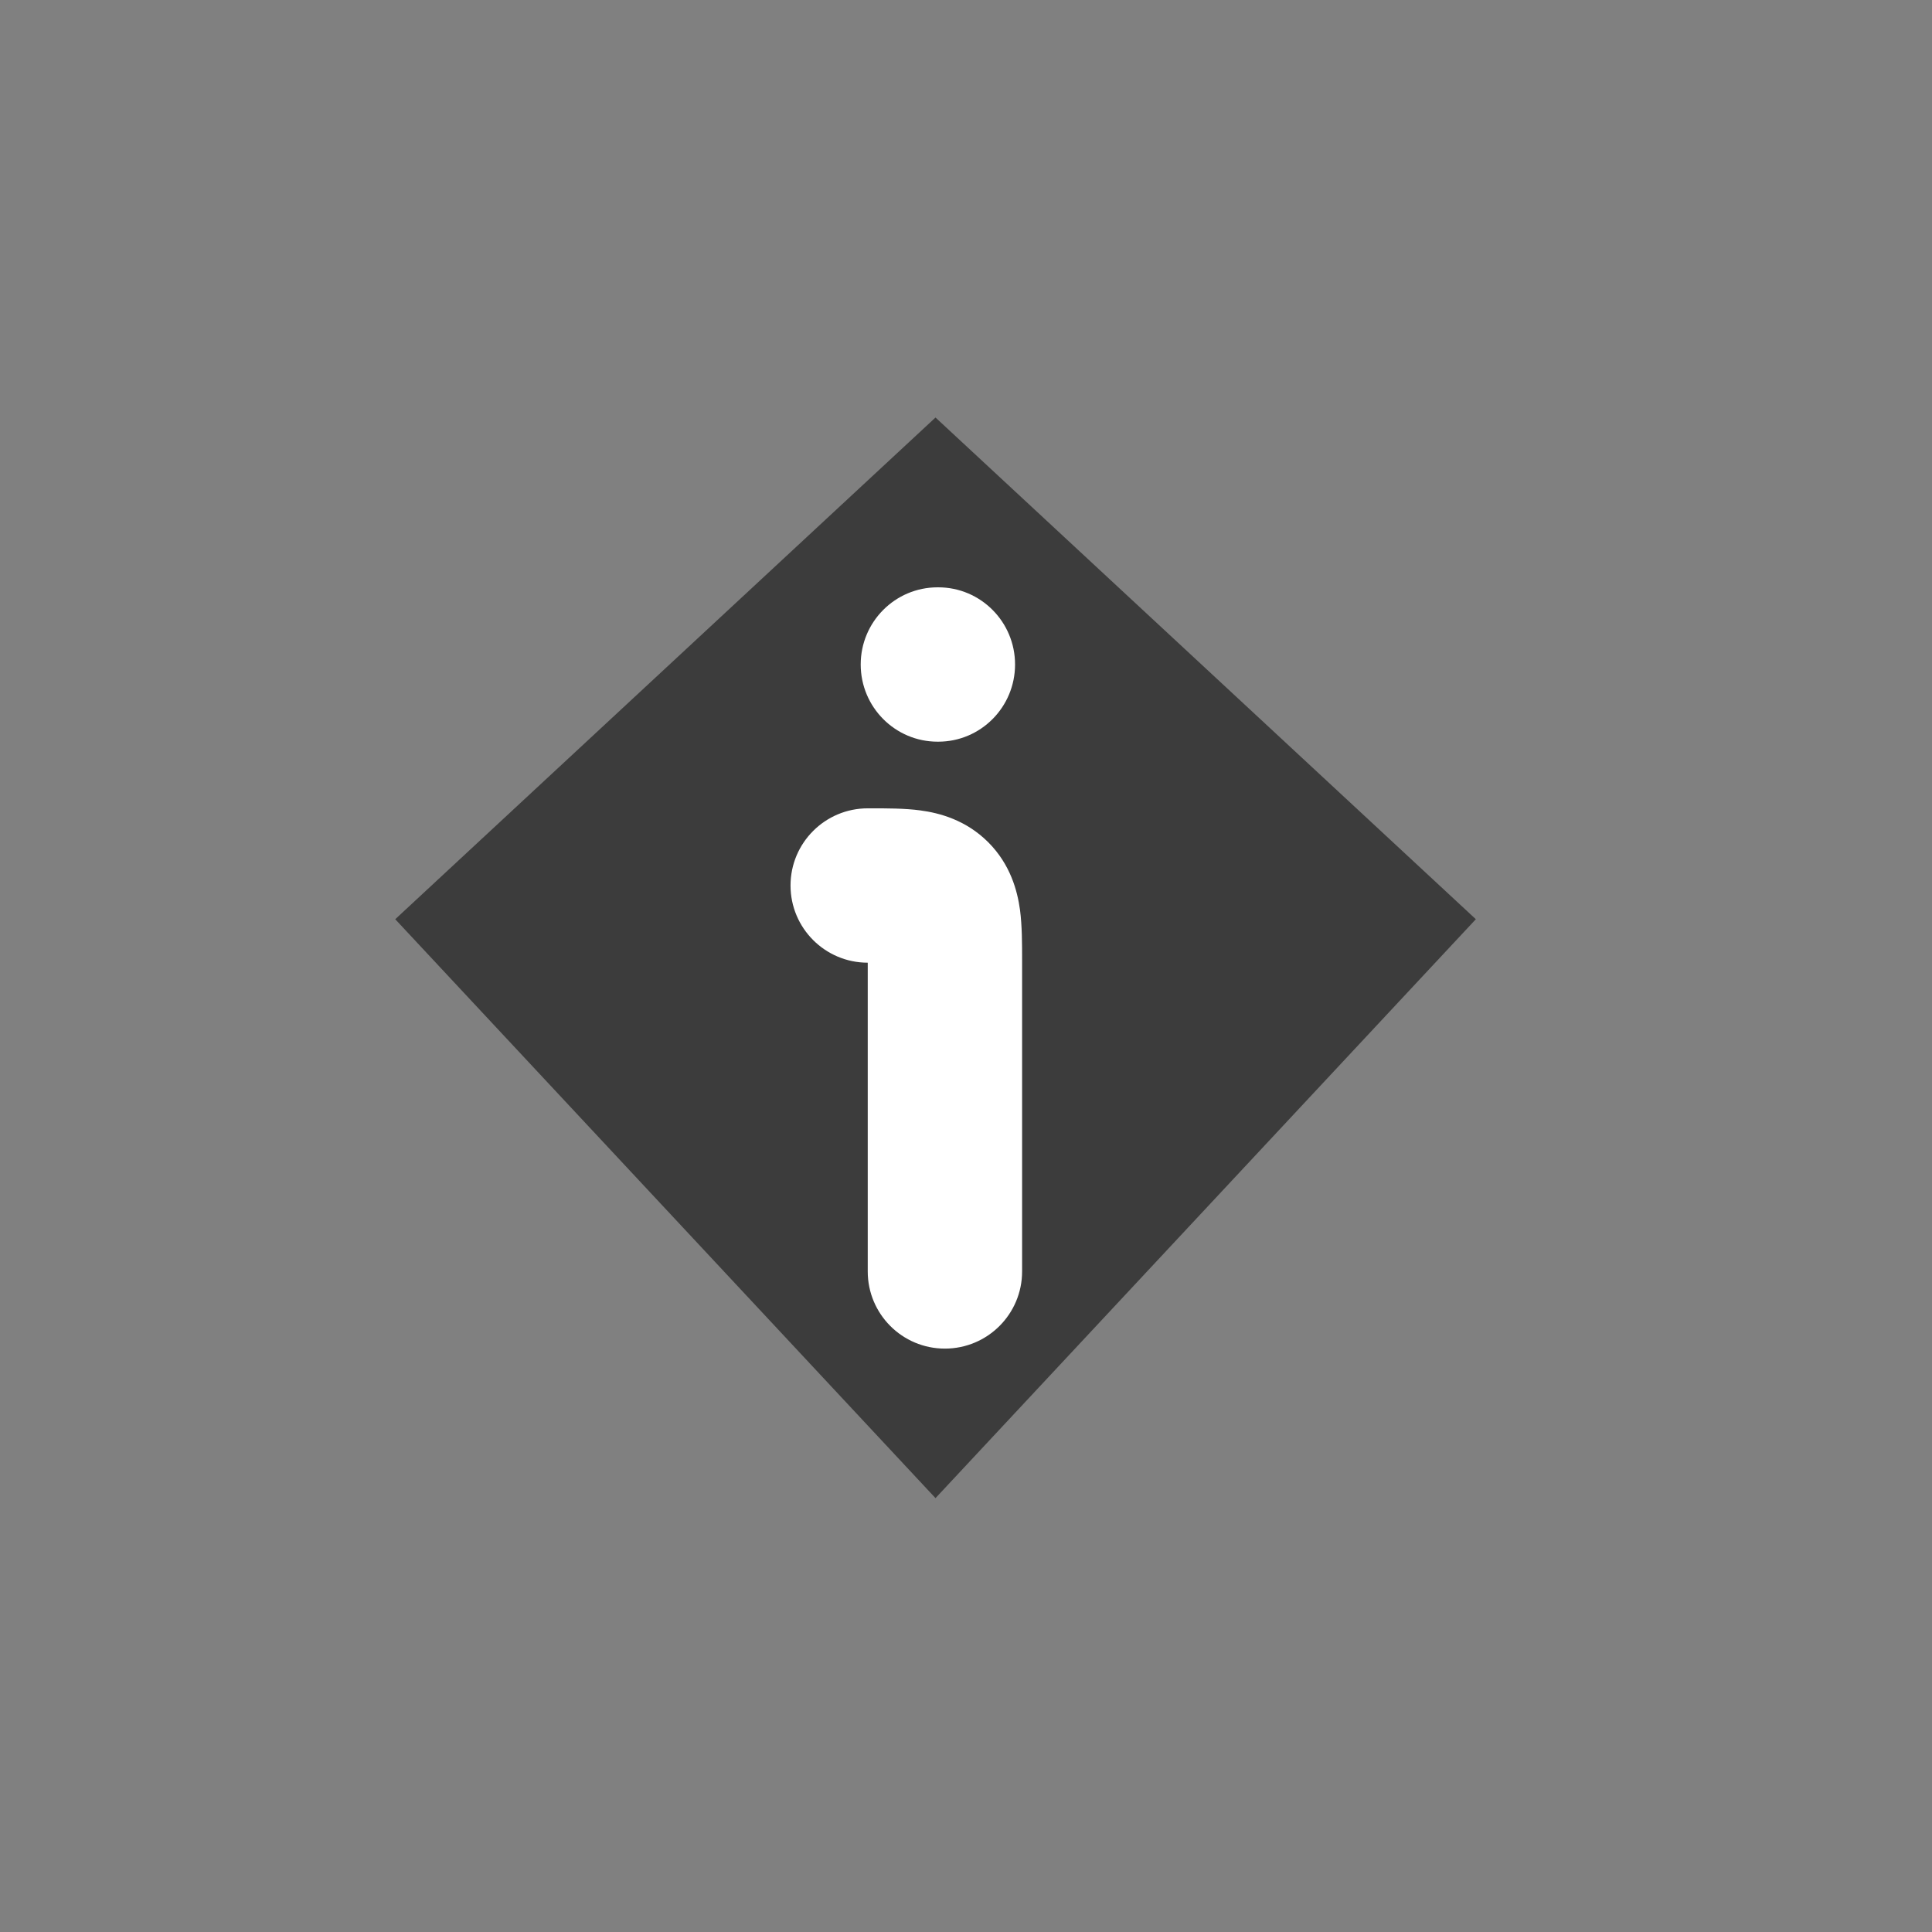
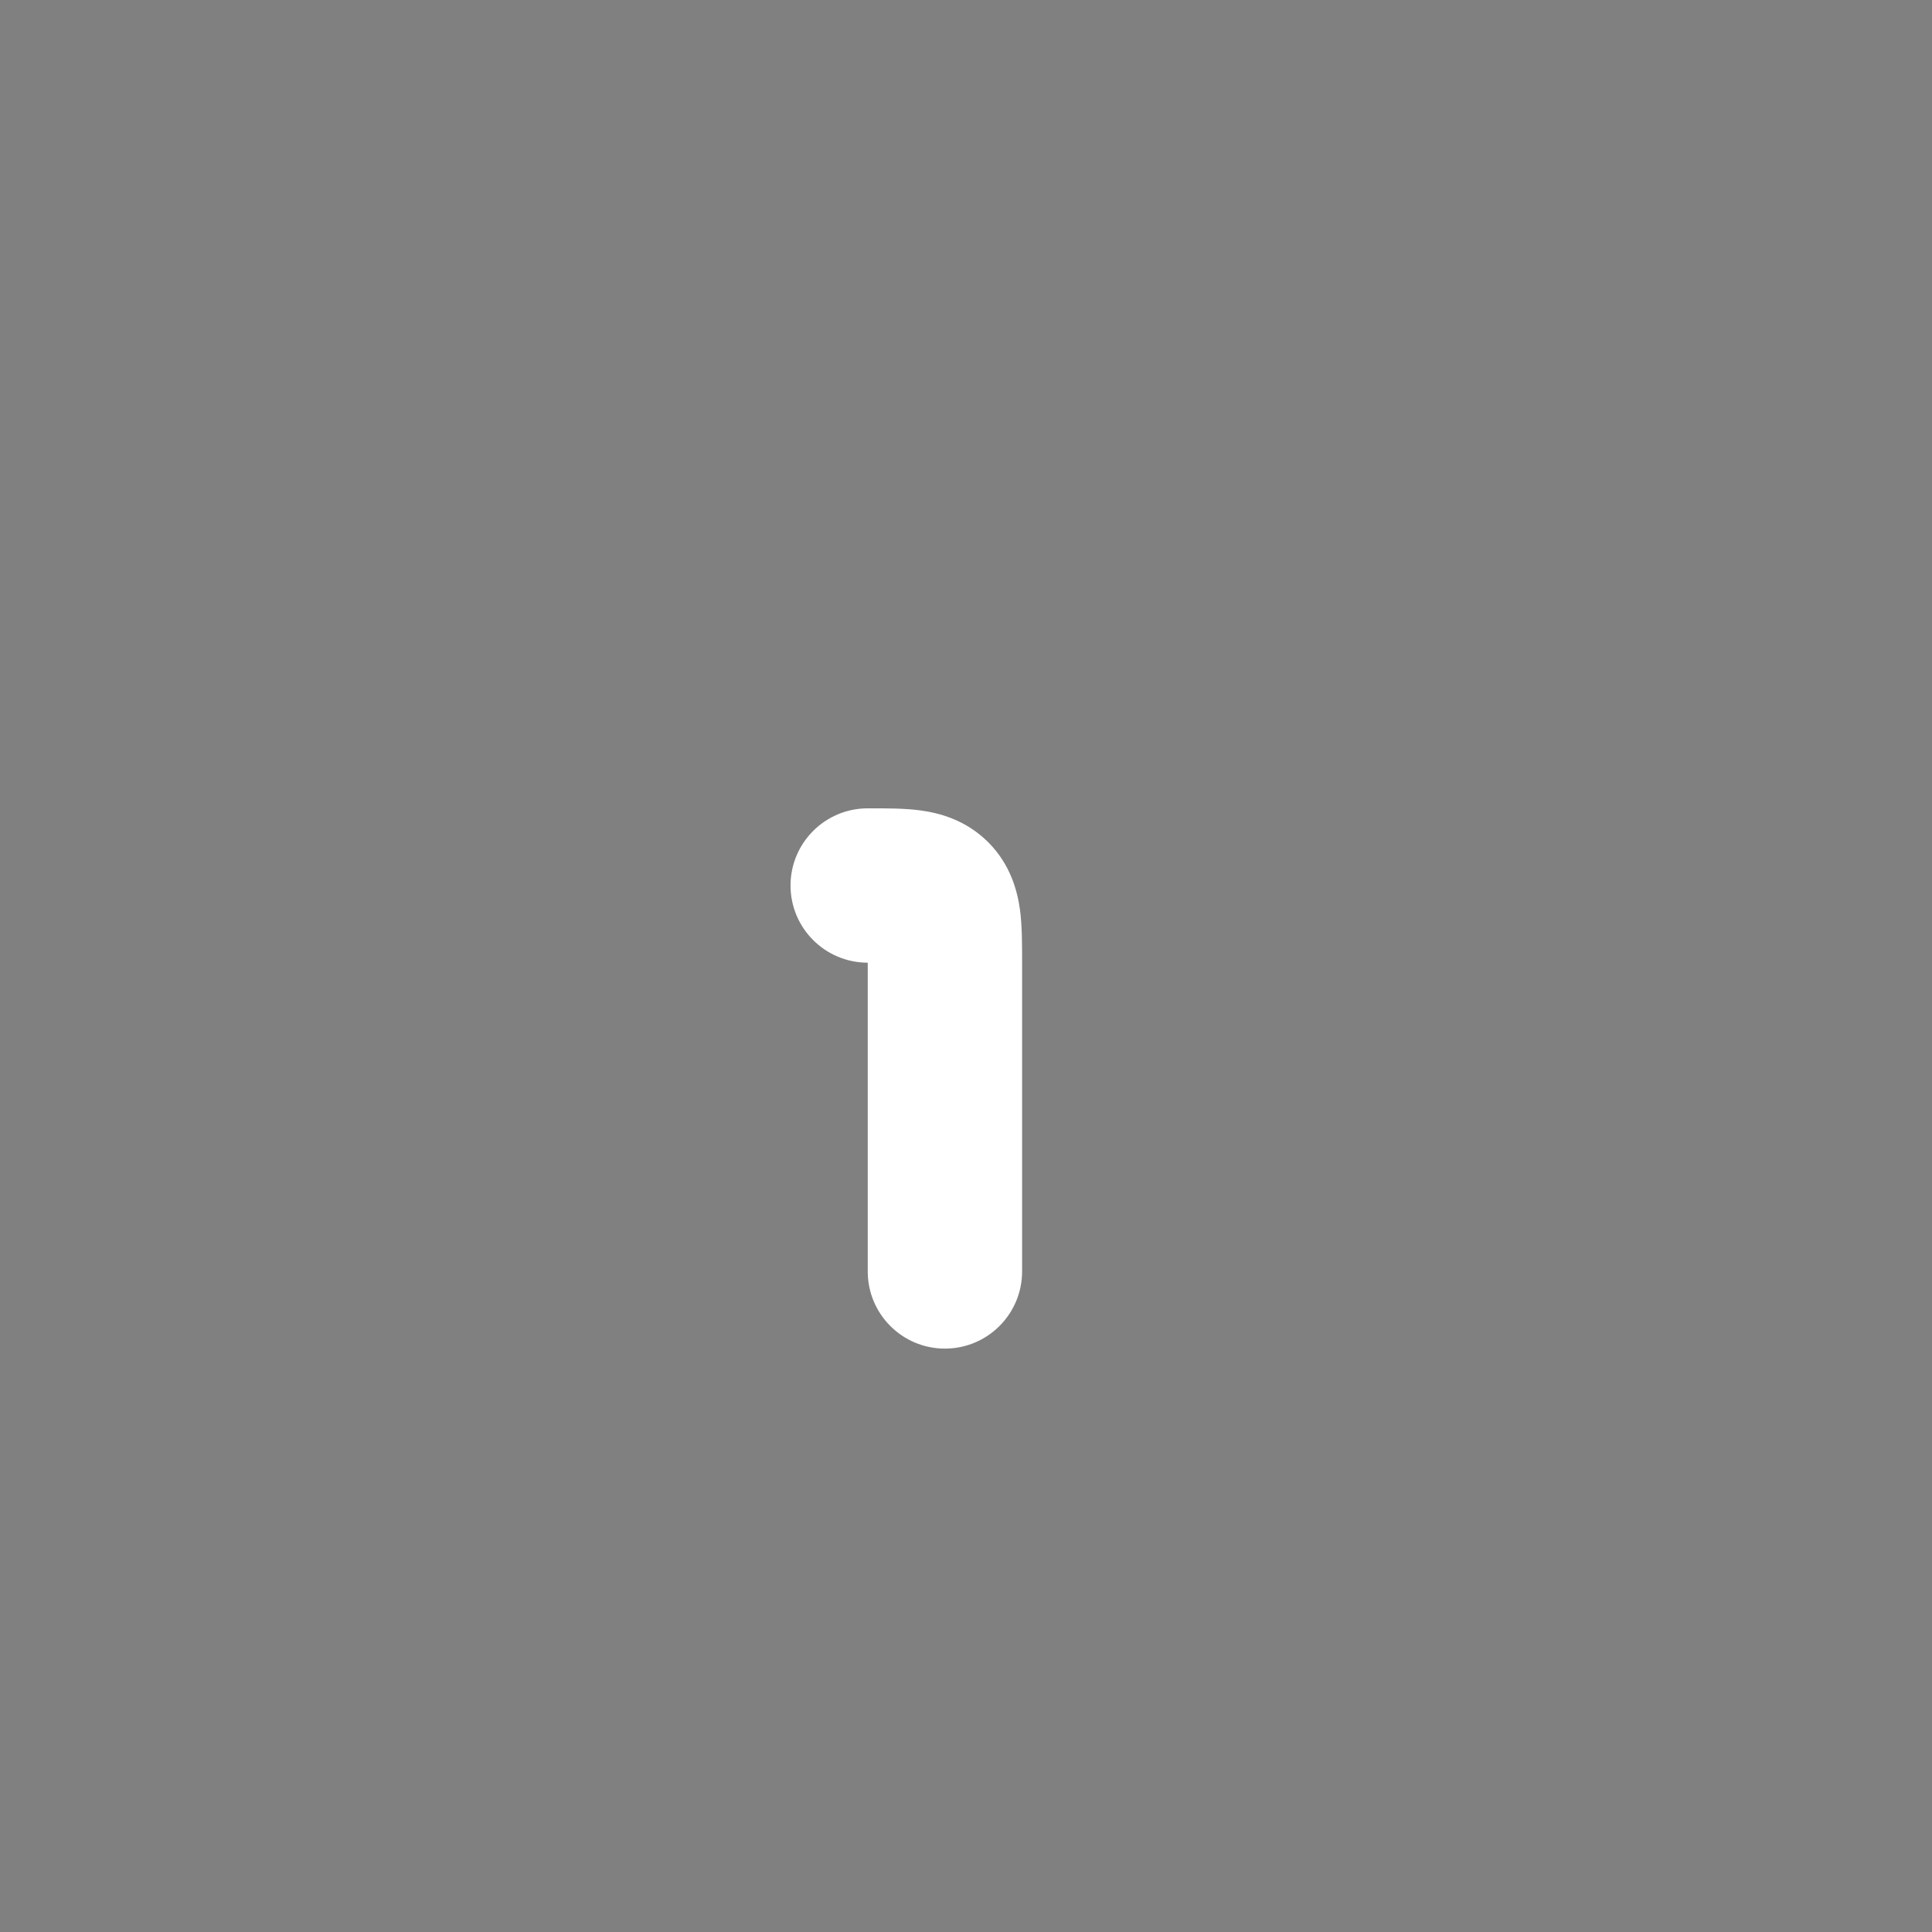
<svg xmlns="http://www.w3.org/2000/svg" width="28" height="28" viewBox="0 0 28 28" fill="none">
  <rect x="0" y="0" width="28" height="28" fill="#808080" stroke="none" />
-   <path d="M5.728 13.322L13.558 21.712L21.389 13.322L13.558 6.051L5.728 13.322Z" fill="black" fill-opacity="0.53" />
  <path fill-rule="evenodd" clip-rule="evenodd" d="M13.338 11.745C13.615 11.782 13.997 11.882 14.322 12.206C14.646 12.531 14.745 12.913 14.783 13.189C14.813 13.418 14.813 13.684 14.813 13.908C14.813 13.923 14.813 13.938 14.813 13.952V18.427C14.813 19.044 14.312 19.545 13.694 19.545C13.076 19.545 12.576 19.044 12.576 18.427V13.952C11.958 13.952 11.457 13.451 11.457 12.833C11.457 12.216 11.958 11.715 12.576 11.715C12.59 11.715 12.605 11.715 12.62 11.715C12.843 11.715 13.11 11.714 13.338 11.745Z" fill="white" />
-   <path fill-rule="evenodd" clip-rule="evenodd" d="M12.474 9.63C12.474 9.013 12.973 8.512 13.588 8.512H13.598C14.213 8.512 14.711 9.013 14.711 9.63C14.711 10.248 14.213 10.749 13.598 10.749H13.588C12.973 10.749 12.474 10.248 12.474 9.63Z" fill="white" />
</svg>